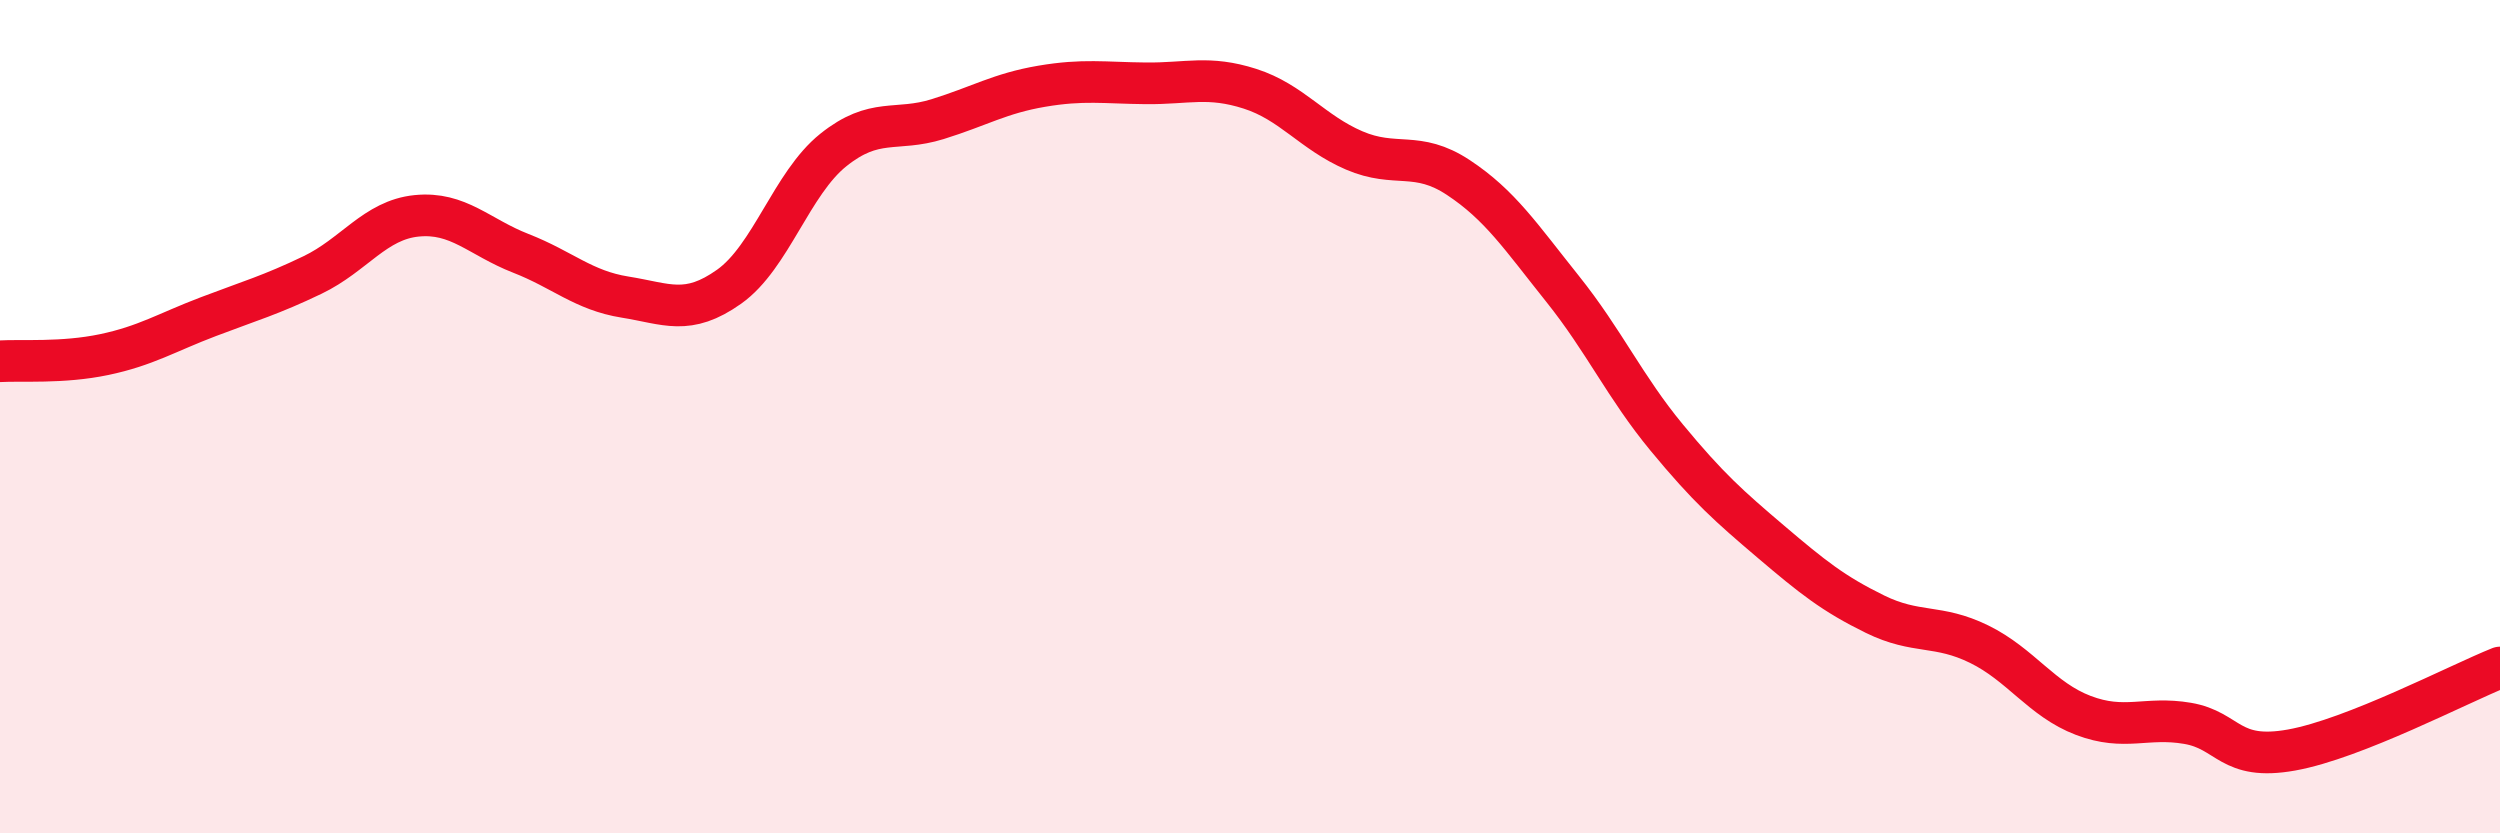
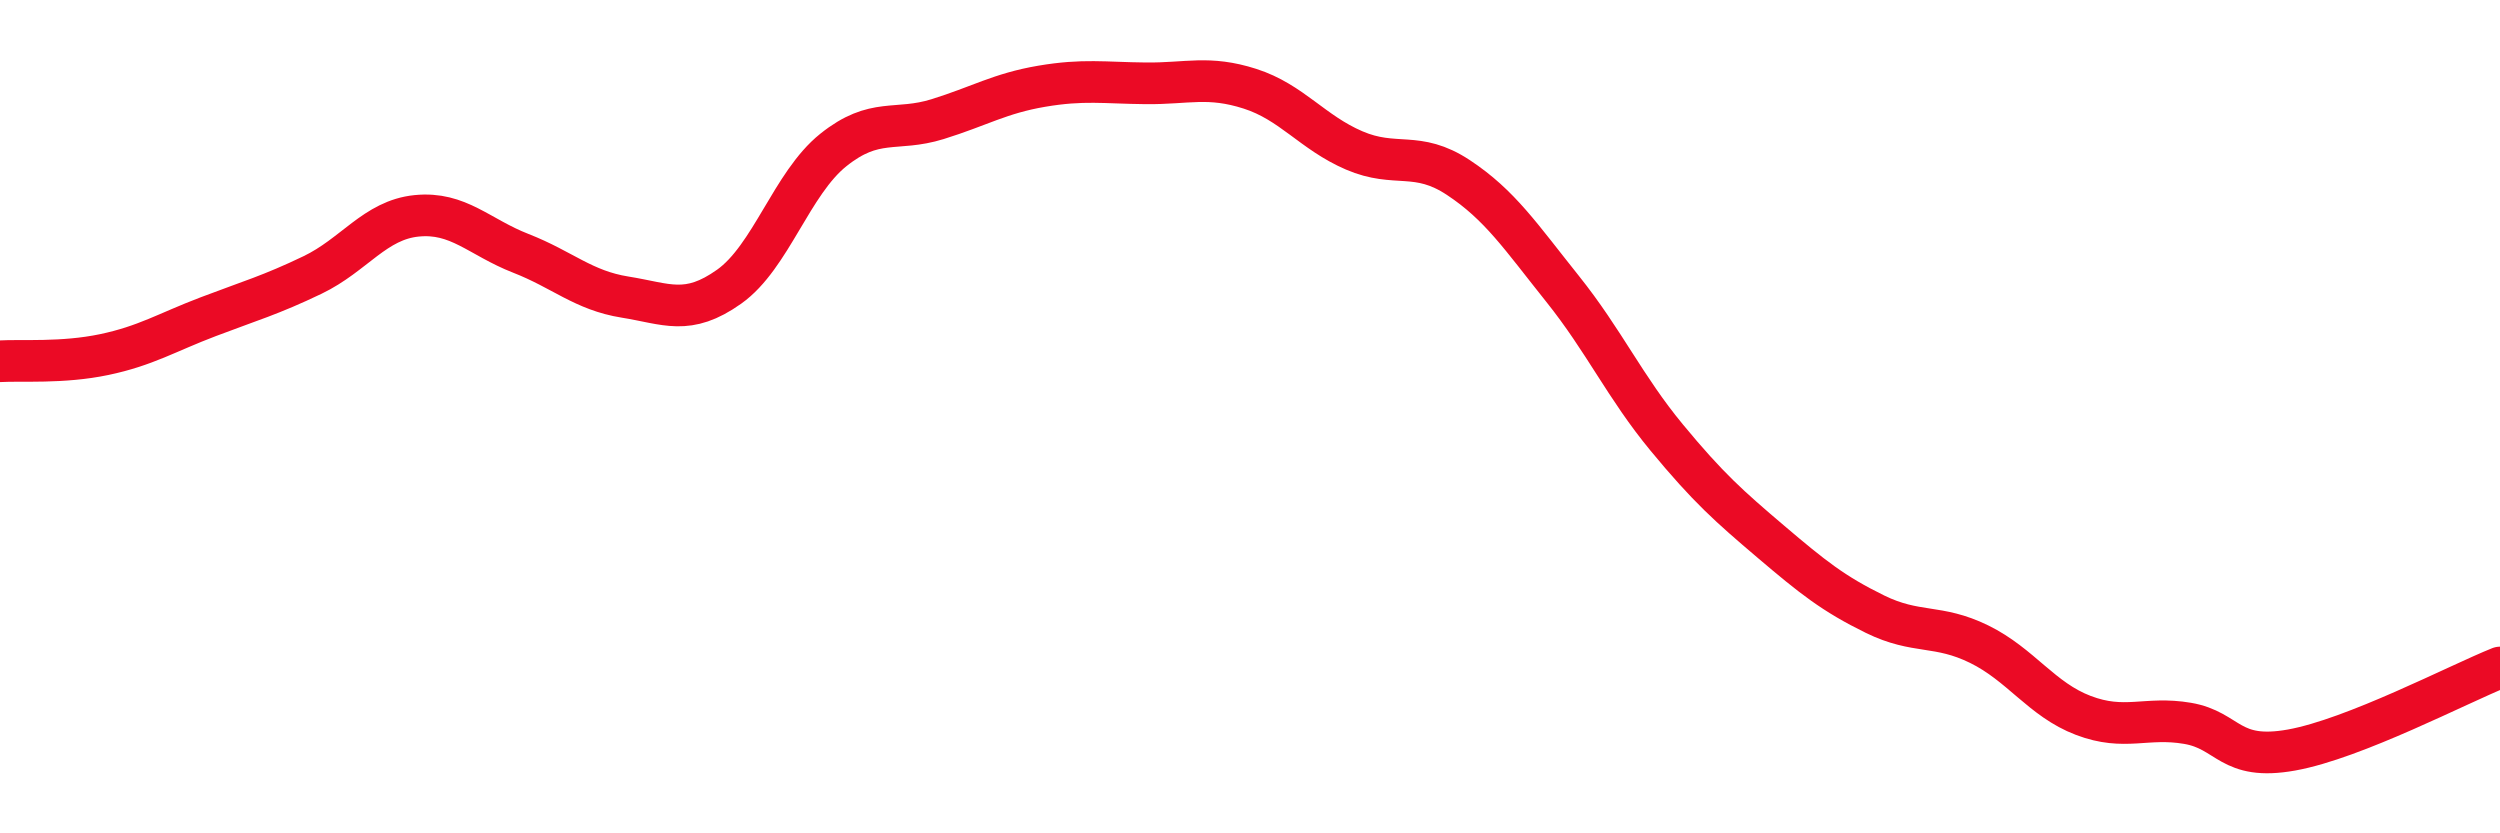
<svg xmlns="http://www.w3.org/2000/svg" width="60" height="20" viewBox="0 0 60 20">
-   <path d="M 0,8.67 C 0.5,8.64 1.5,8.72 2.5,8.51 C 3.5,8.3 4,7.98 5,7.6 C 6,7.22 6.5,7.08 7.5,6.6 C 8.5,6.12 9,5.28 10,5.18 C 11,5.08 11.5,5.69 12.5,6.08 C 13.5,6.47 14,6.97 15,7.13 C 16,7.29 16.5,7.59 17.5,6.88 C 18.5,6.17 19,4.4 20,3.6 C 21,2.8 21.5,3.17 22.5,2.86 C 23.5,2.55 24,2.24 25,2.07 C 26,1.9 26.5,1.99 27.5,2 C 28.5,2.01 29,1.81 30,2.13 C 31,2.45 31.5,3.18 32.5,3.61 C 33.5,4.04 34,3.6 35,4.26 C 36,4.92 36.5,5.68 37.5,6.93 C 38.5,8.18 39,9.29 40,10.5 C 41,11.71 41.5,12.15 42.5,13 C 43.5,13.85 44,14.25 45,14.74 C 46,15.23 46.5,14.97 47.5,15.46 C 48.5,15.95 49,16.79 50,17.17 C 51,17.55 51.5,17.19 52.5,17.36 C 53.5,17.53 53.5,18.27 55,18 C 56.5,17.73 59,16.42 60,16.02L60 20L0 20Z" fill="#EB0A25" opacity="0.1" stroke-linecap="round" stroke-linejoin="round" />
  <path d="M 0,8.67 C 0.5,8.64 1.5,8.72 2.5,8.51 C 3.5,8.3 4,7.98 5,7.6 C 6,7.22 6.5,7.08 7.5,6.6 C 8.5,6.12 9,5.28 10,5.18 C 11,5.08 11.5,5.69 12.5,6.08 C 13.5,6.47 14,6.97 15,7.13 C 16,7.29 16.5,7.59 17.5,6.88 C 18.5,6.17 19,4.4 20,3.6 C 21,2.8 21.5,3.17 22.5,2.86 C 23.5,2.55 24,2.24 25,2.07 C 26,1.9 26.5,1.99 27.5,2 C 28.5,2.01 29,1.81 30,2.13 C 31,2.45 31.5,3.18 32.5,3.61 C 33.5,4.04 34,3.6 35,4.26 C 36,4.92 36.5,5.68 37.5,6.93 C 38.5,8.18 39,9.29 40,10.5 C 41,11.71 41.5,12.15 42.5,13 C 43.5,13.85 44,14.25 45,14.74 C 46,15.23 46.5,14.97 47.5,15.46 C 48.5,15.95 49,16.79 50,17.17 C 51,17.55 51.5,17.19 52.5,17.36 C 53.5,17.53 53.5,18.27 55,18 C 56.5,17.73 59,16.42 60,16.02" stroke="#EB0A25" stroke-width="1" fill="none" stroke-linecap="round" stroke-linejoin="round" />
</svg>